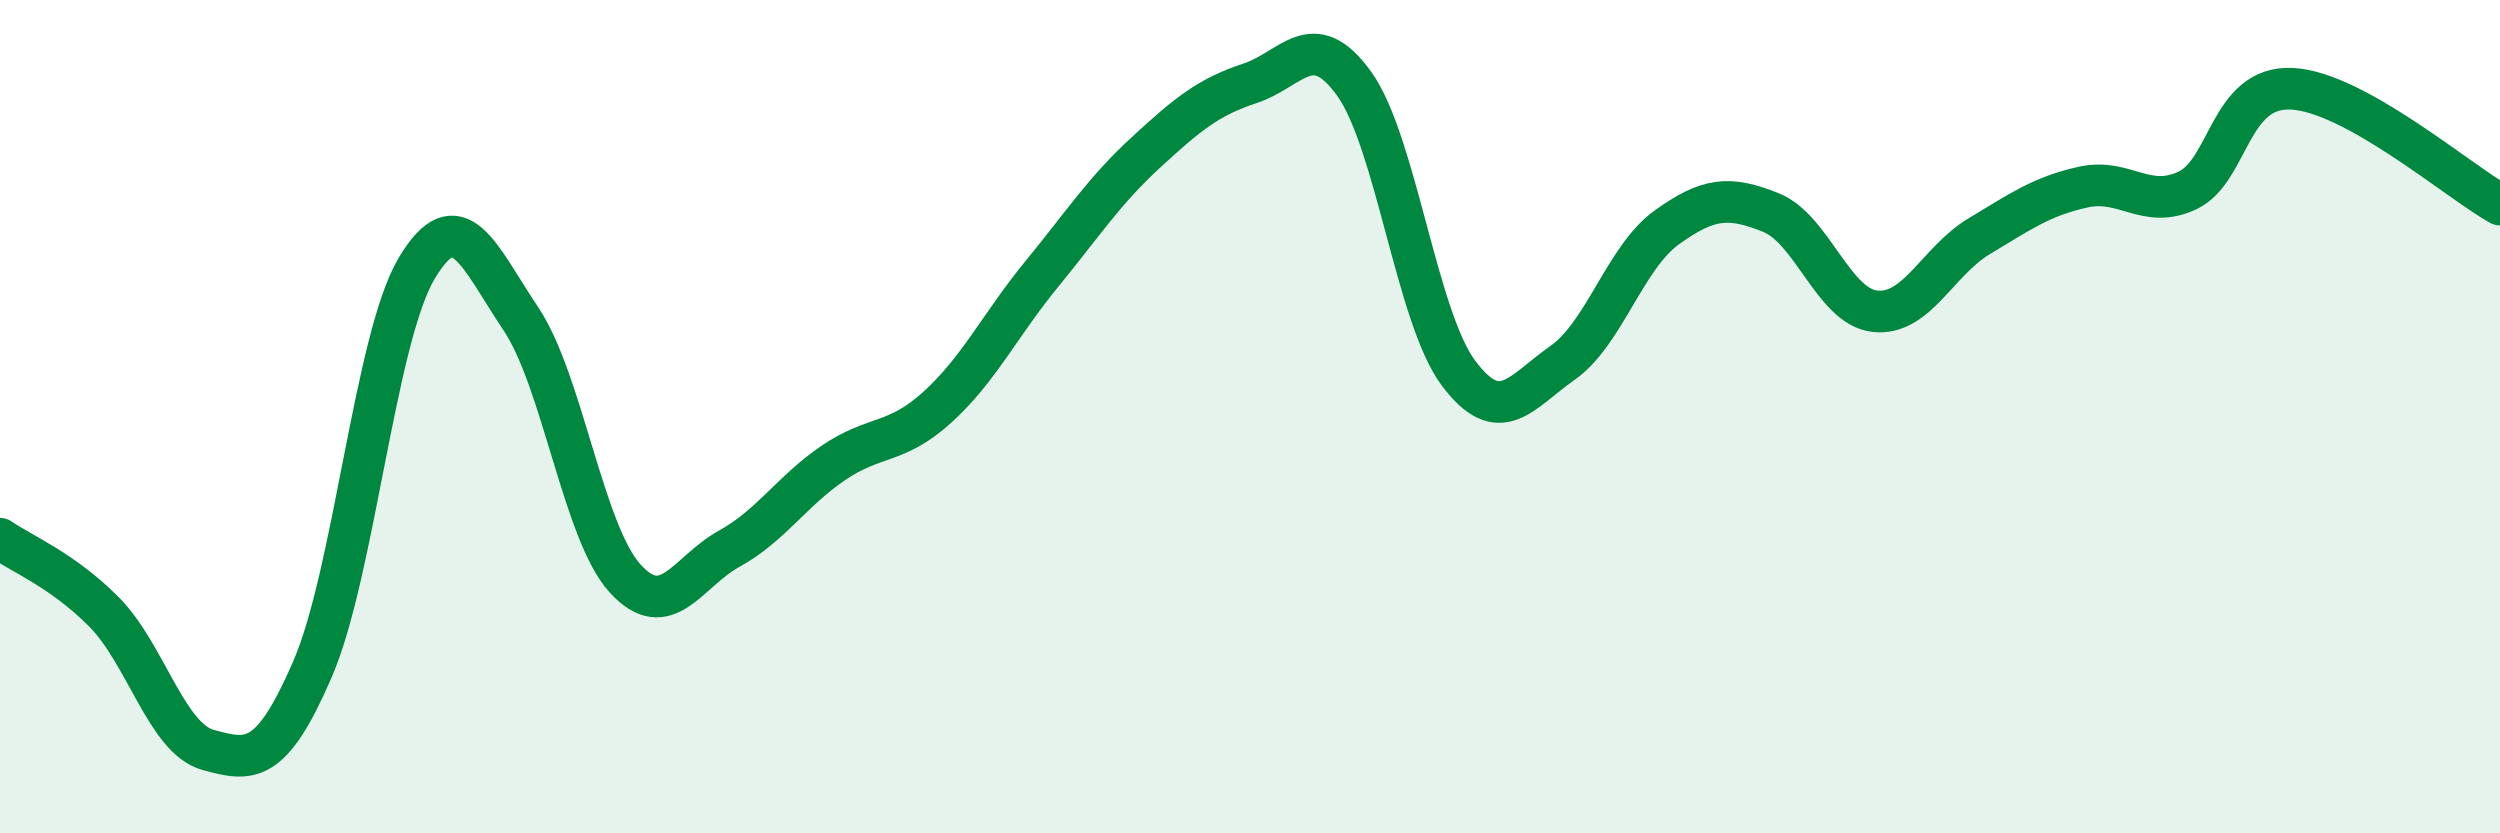
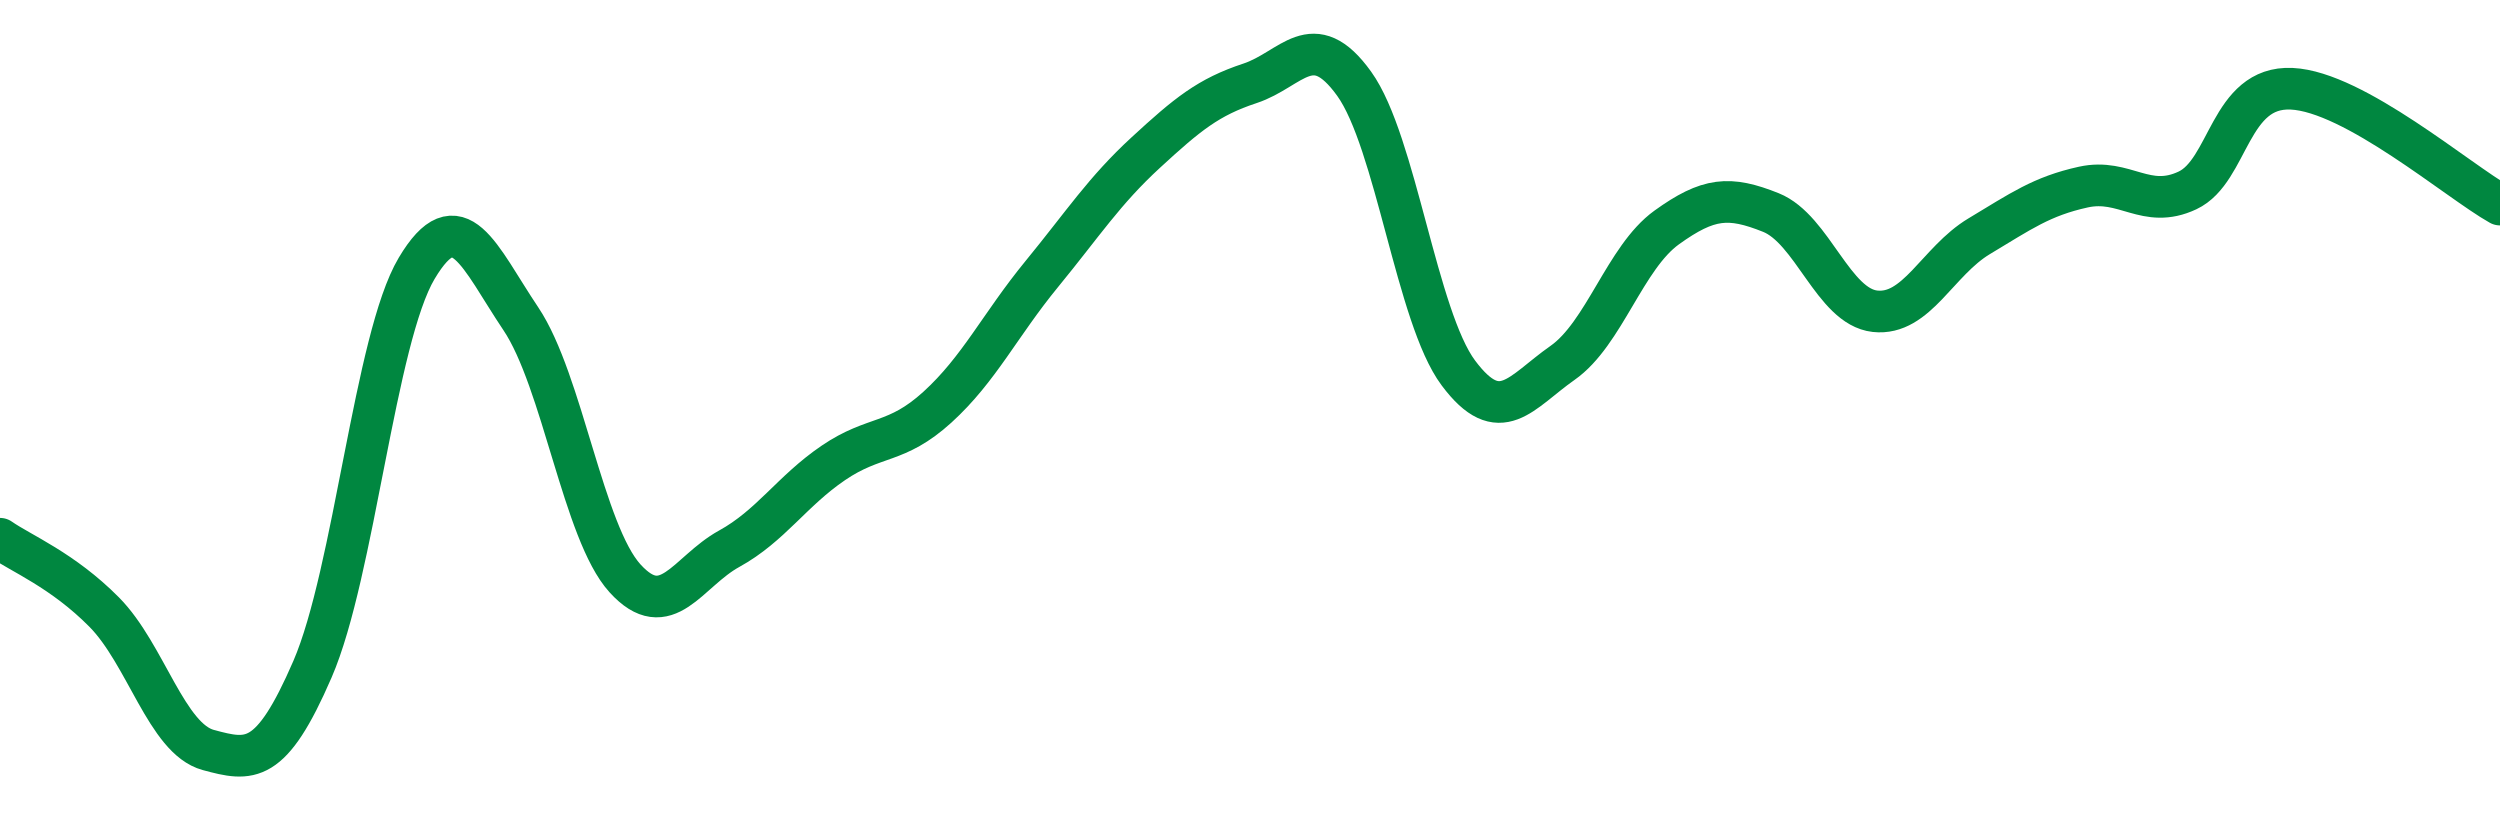
<svg xmlns="http://www.w3.org/2000/svg" width="60" height="20" viewBox="0 0 60 20">
-   <path d="M 0,12.93 C 0.5,13.28 1.5,13.68 2.5,14.69 C 3.5,15.7 4,17.73 5,18 C 6,18.27 6.5,18.37 7.5,16.06 C 8.5,13.75 9,8.12 10,6.44 C 11,4.76 11.5,6.16 12.5,7.65 C 13.5,9.14 14,12.78 15,13.88 C 16,14.98 16.5,13.72 17.5,13.17 C 18.5,12.62 19,11.79 20,11.11 C 21,10.43 21.5,10.68 22.5,9.77 C 23.5,8.86 24,7.8 25,6.58 C 26,5.36 26.5,4.58 27.5,3.66 C 28.5,2.74 29,2.33 30,2 C 31,1.67 31.5,0.62 32.5,2.01 C 33.5,3.4 34,7.61 35,8.95 C 36,10.29 36.5,9.41 37.5,8.71 C 38.5,8.01 39,6.18 40,5.46 C 41,4.74 41.5,4.7 42.5,5.1 C 43.5,5.5 44,7.36 45,7.47 C 46,7.58 46.5,6.27 47.5,5.67 C 48.5,5.07 49,4.71 50,4.49 C 51,4.27 51.5,5.04 52.5,4.57 C 53.5,4.1 53.5,2.06 55,2.13 C 56.5,2.2 59,4.35 60,4.91L60 20L0 20Z" fill="#008740" opacity="0.1" stroke-linecap="round" stroke-linejoin="round" />
  <path d="M 0,12.93 C 0.5,13.28 1.5,13.68 2.5,14.69 C 3.5,15.7 4,17.73 5,18 C 6,18.27 6.5,18.37 7.5,16.06 C 8.5,13.75 9,8.12 10,6.44 C 11,4.76 11.5,6.16 12.5,7.65 C 13.5,9.14 14,12.78 15,13.88 C 16,14.98 16.5,13.72 17.5,13.17 C 18.5,12.62 19,11.79 20,11.11 C 21,10.43 21.5,10.68 22.5,9.77 C 23.5,8.86 24,7.8 25,6.58 C 26,5.36 26.5,4.58 27.5,3.66 C 28.5,2.74 29,2.33 30,2 C 31,1.67 31.5,0.62 32.5,2.01 C 33.5,3.4 34,7.61 35,8.95 C 36,10.29 36.5,9.41 37.5,8.71 C 38.5,8.01 39,6.18 40,5.46 C 41,4.74 41.5,4.7 42.5,5.1 C 43.5,5.5 44,7.36 45,7.47 C 46,7.58 46.5,6.27 47.5,5.67 C 48.5,5.07 49,4.71 50,4.49 C 51,4.27 51.5,5.04 52.5,4.57 C 53.5,4.1 53.5,2.06 55,2.13 C 56.5,2.2 59,4.35 60,4.91" stroke="#008740" stroke-width="1" fill="none" stroke-linecap="round" stroke-linejoin="round" />
</svg>